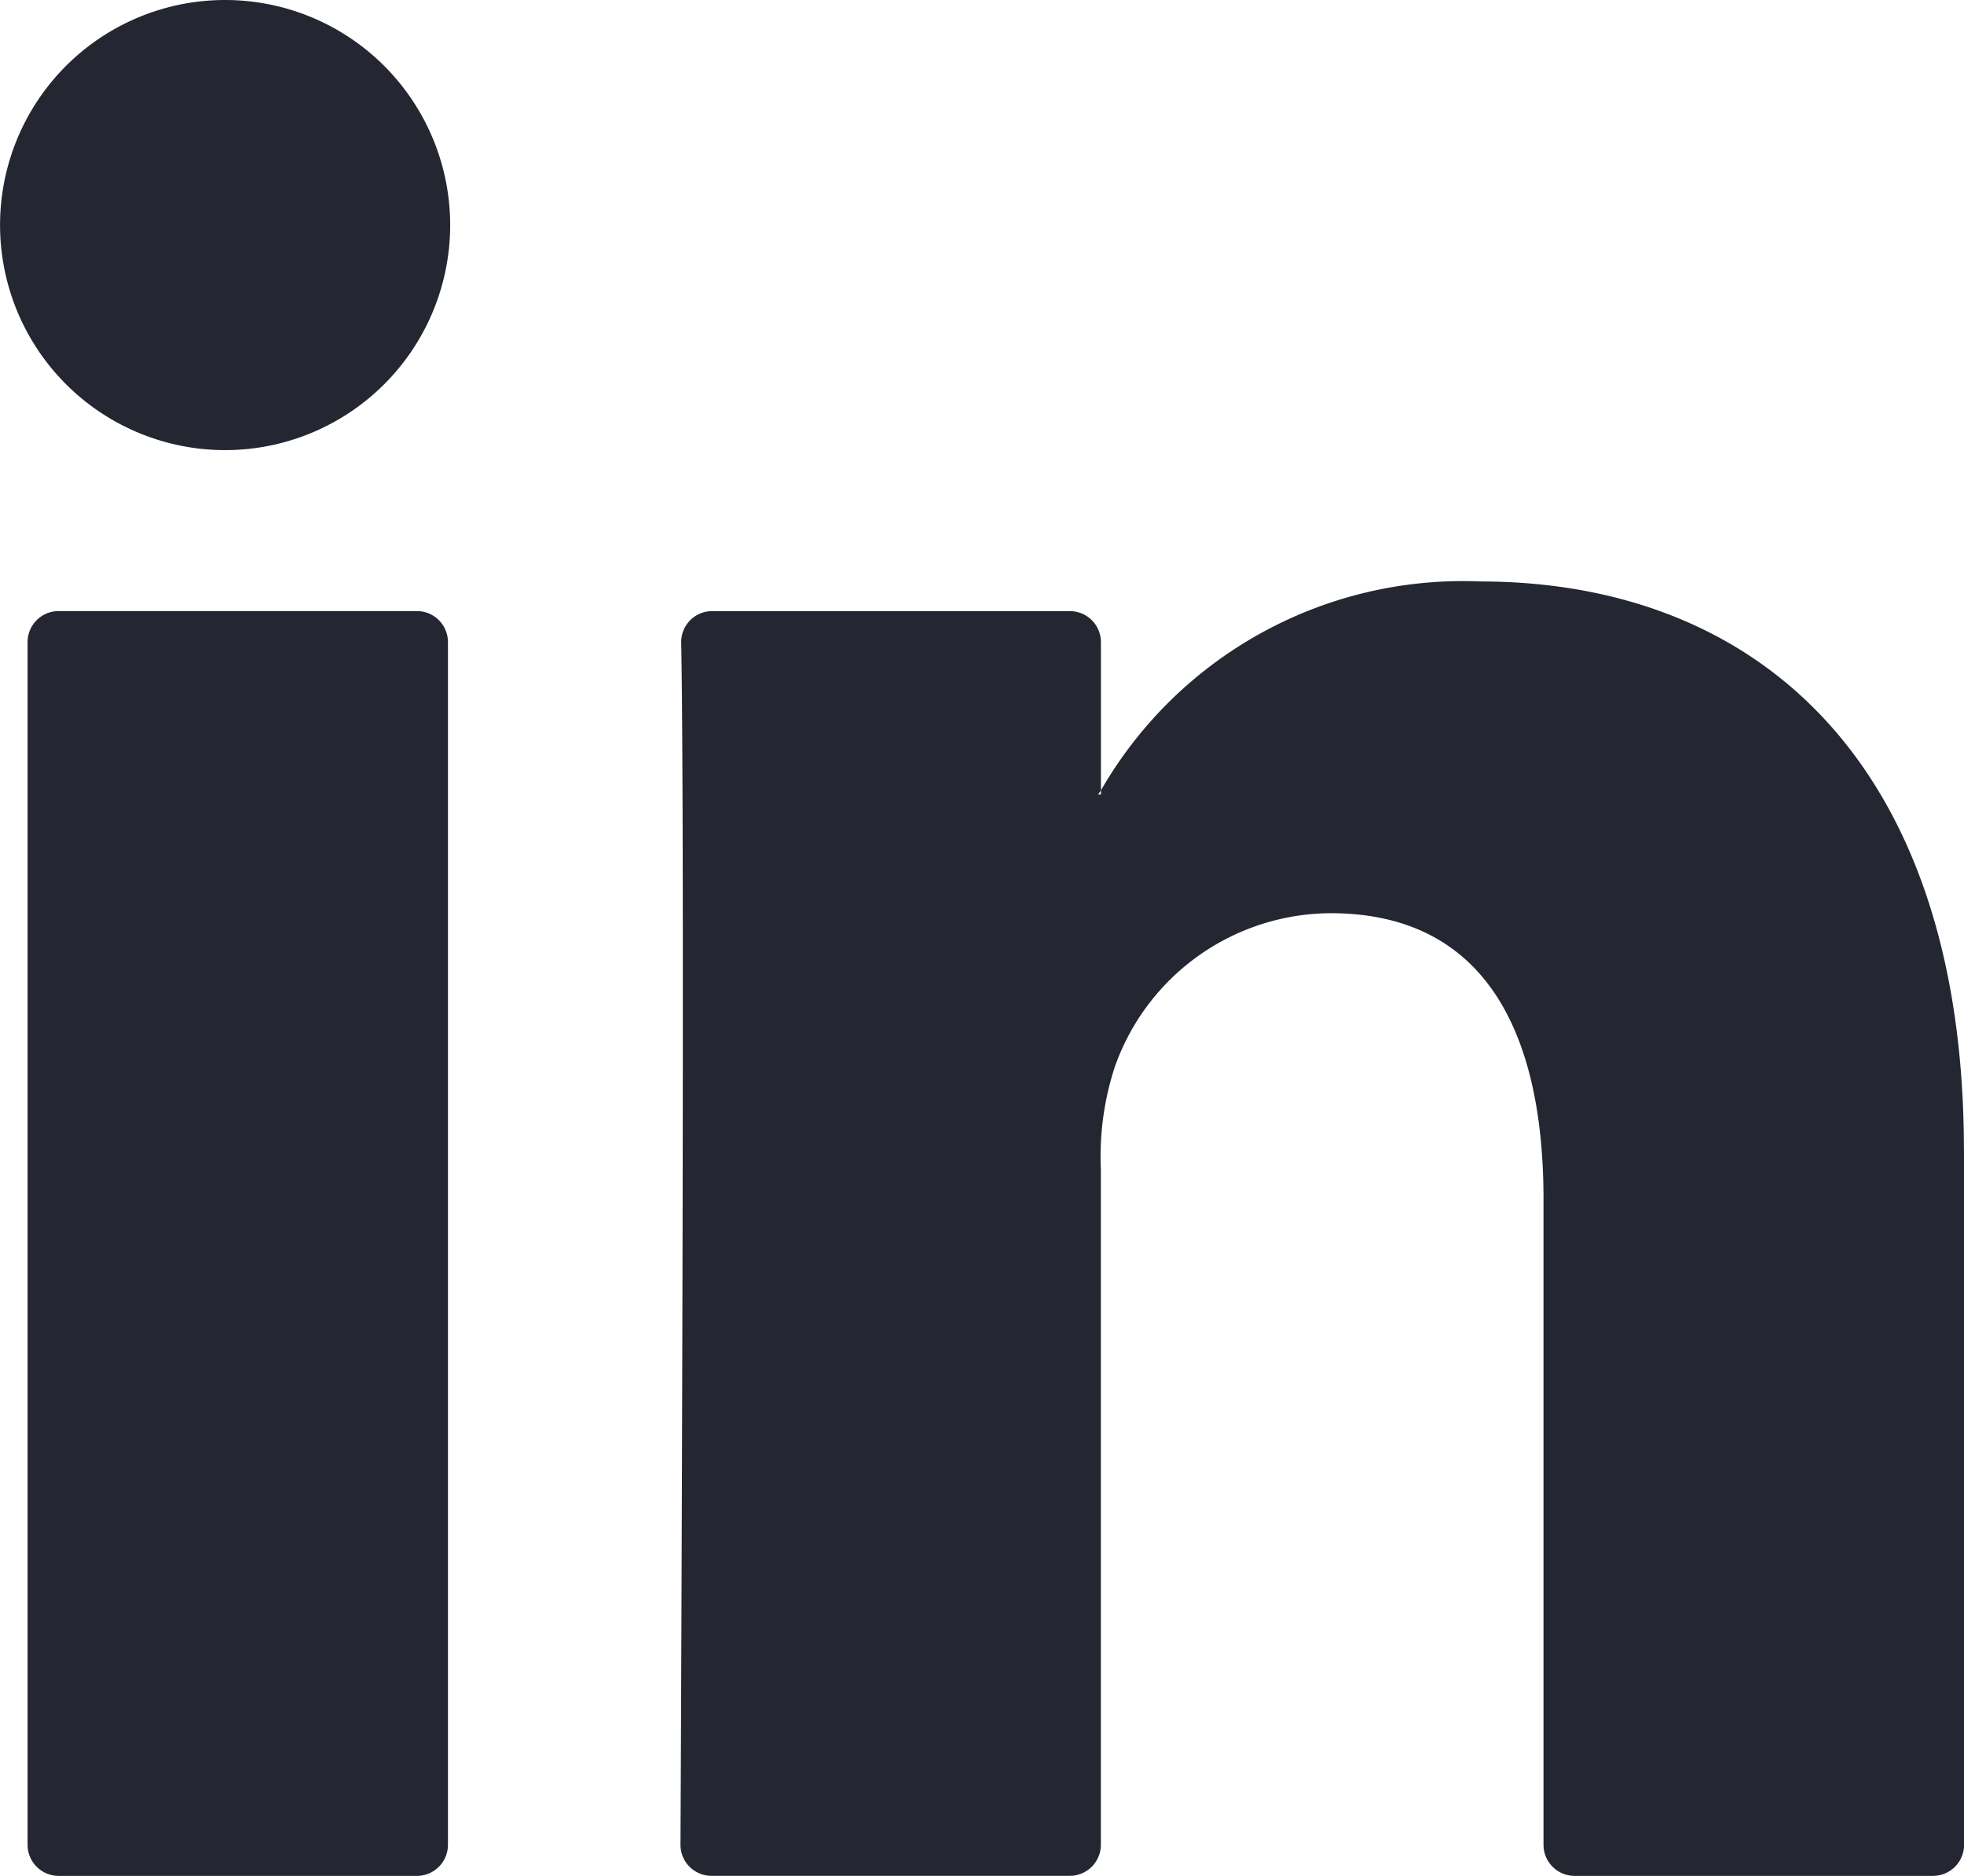
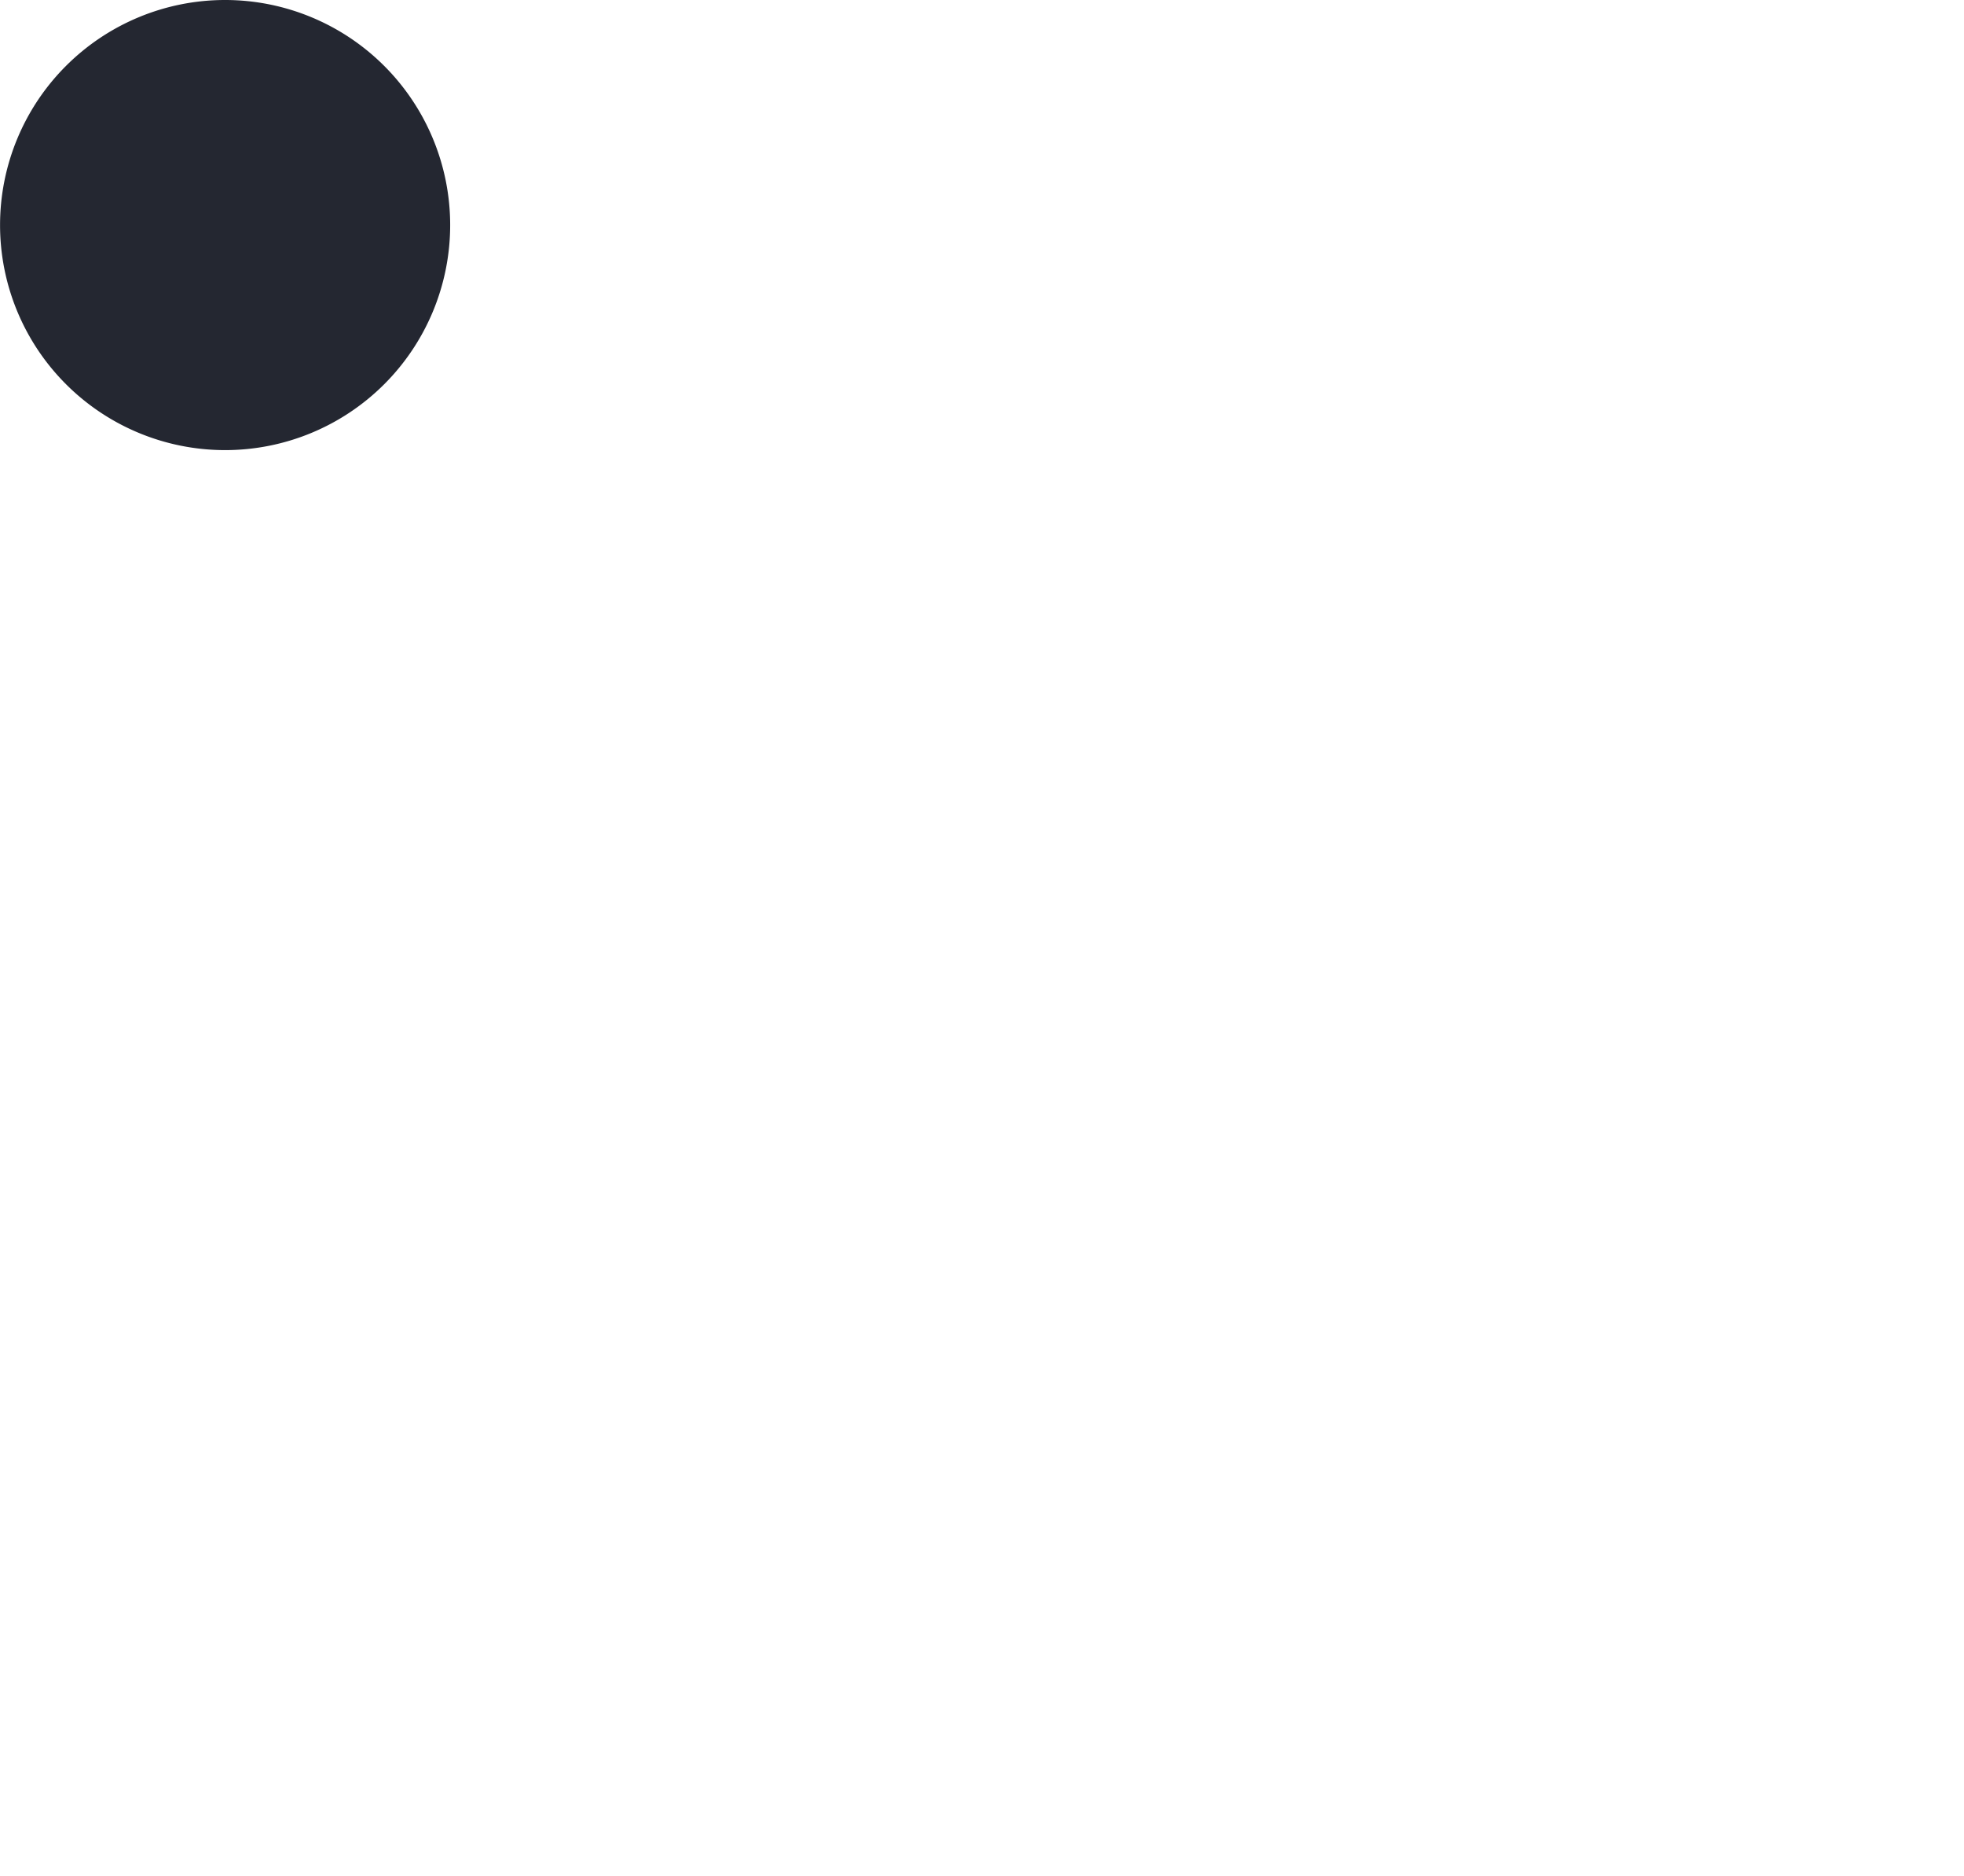
<svg xmlns="http://www.w3.org/2000/svg" width="33.615" height="32.107" viewBox="0 0 33.615 32.107">
  <g id="Group_38" data-name="Group 38" transform="translate(0.471 9.951)">
    <g id="Group_37" data-name="Group 37">
      <g id="Group_36" data-name="Group 36">
-         <path id="Path_121" data-name="Path 121" d="M531.613,743.627V755.51a.532.532,0,0,1-.532.532h-6.134a.532.532,0,0,1-.532-.532V744.459c0-2.908-1.039-4.894-3.645-4.894a3.937,3.937,0,0,0-3.693,2.632,4.931,4.931,0,0,0-.238,1.753v11.559a.532.532,0,0,1-.532.532h-6.131a.53.53,0,0,1-.532-.532c.013-2.943.076-17.22.012-20.577a.529.529,0,0,1,.532-.537h6.12a.531.531,0,0,1,.532.531v2.537c-.014.023-.036.048-.048.07h.048v-.07a7.145,7.145,0,0,1,6.486-3.576c4.735,0,8.285,3.093,8.285,9.741ZM499,756.042h6.132a.532.532,0,0,0,.532-.532V734.925a.531.531,0,0,0-.532-.531H499a.531.531,0,0,0-.531.531V755.51A.532.532,0,0,0,499,756.042Z" transform="translate(-498.468 -733.886)" fill="#242731" />
-       </g>
+         </g>
    </g>
  </g>
  <g id="Group_39" data-name="Group 39" transform="translate(0 0)">
    <path id="Path_122" data-name="Path 122" d="M505.75,728.795a3.852,3.852,0,1,1-3.852-3.853A3.853,3.853,0,0,1,505.75,728.795Z" transform="translate(-498.045 -724.942)" fill="#242731" />
  </g>
</svg>